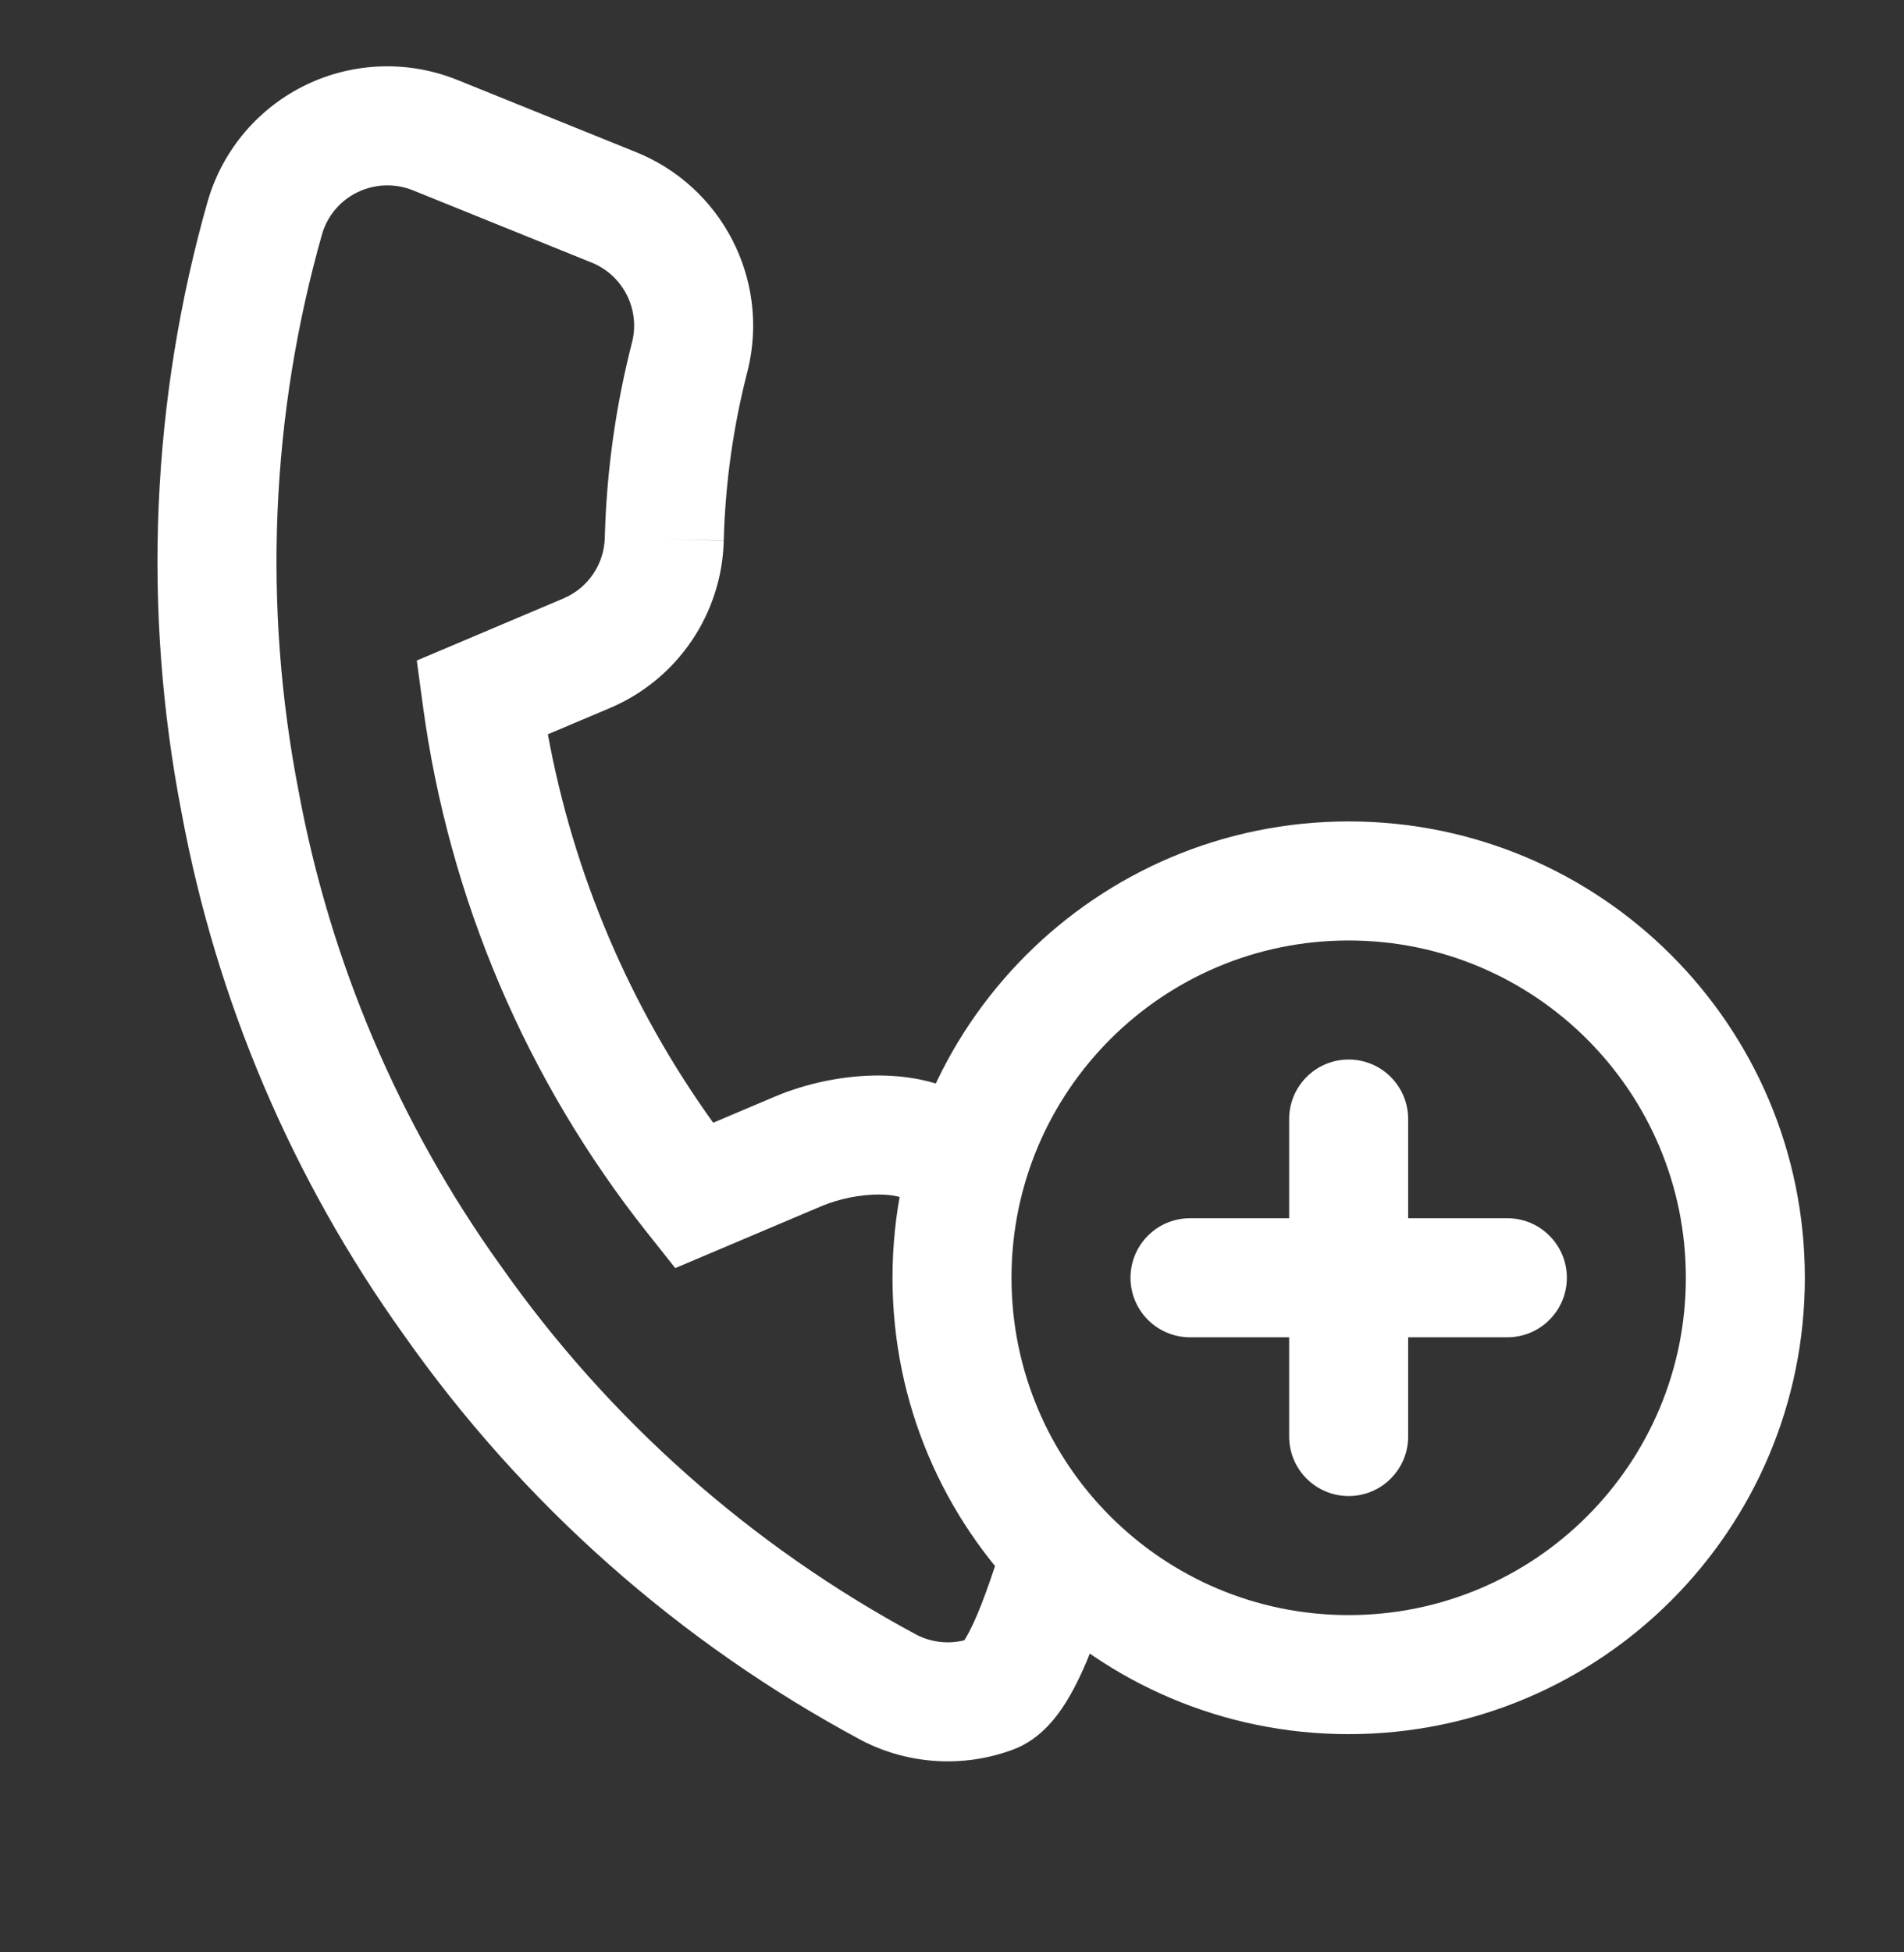
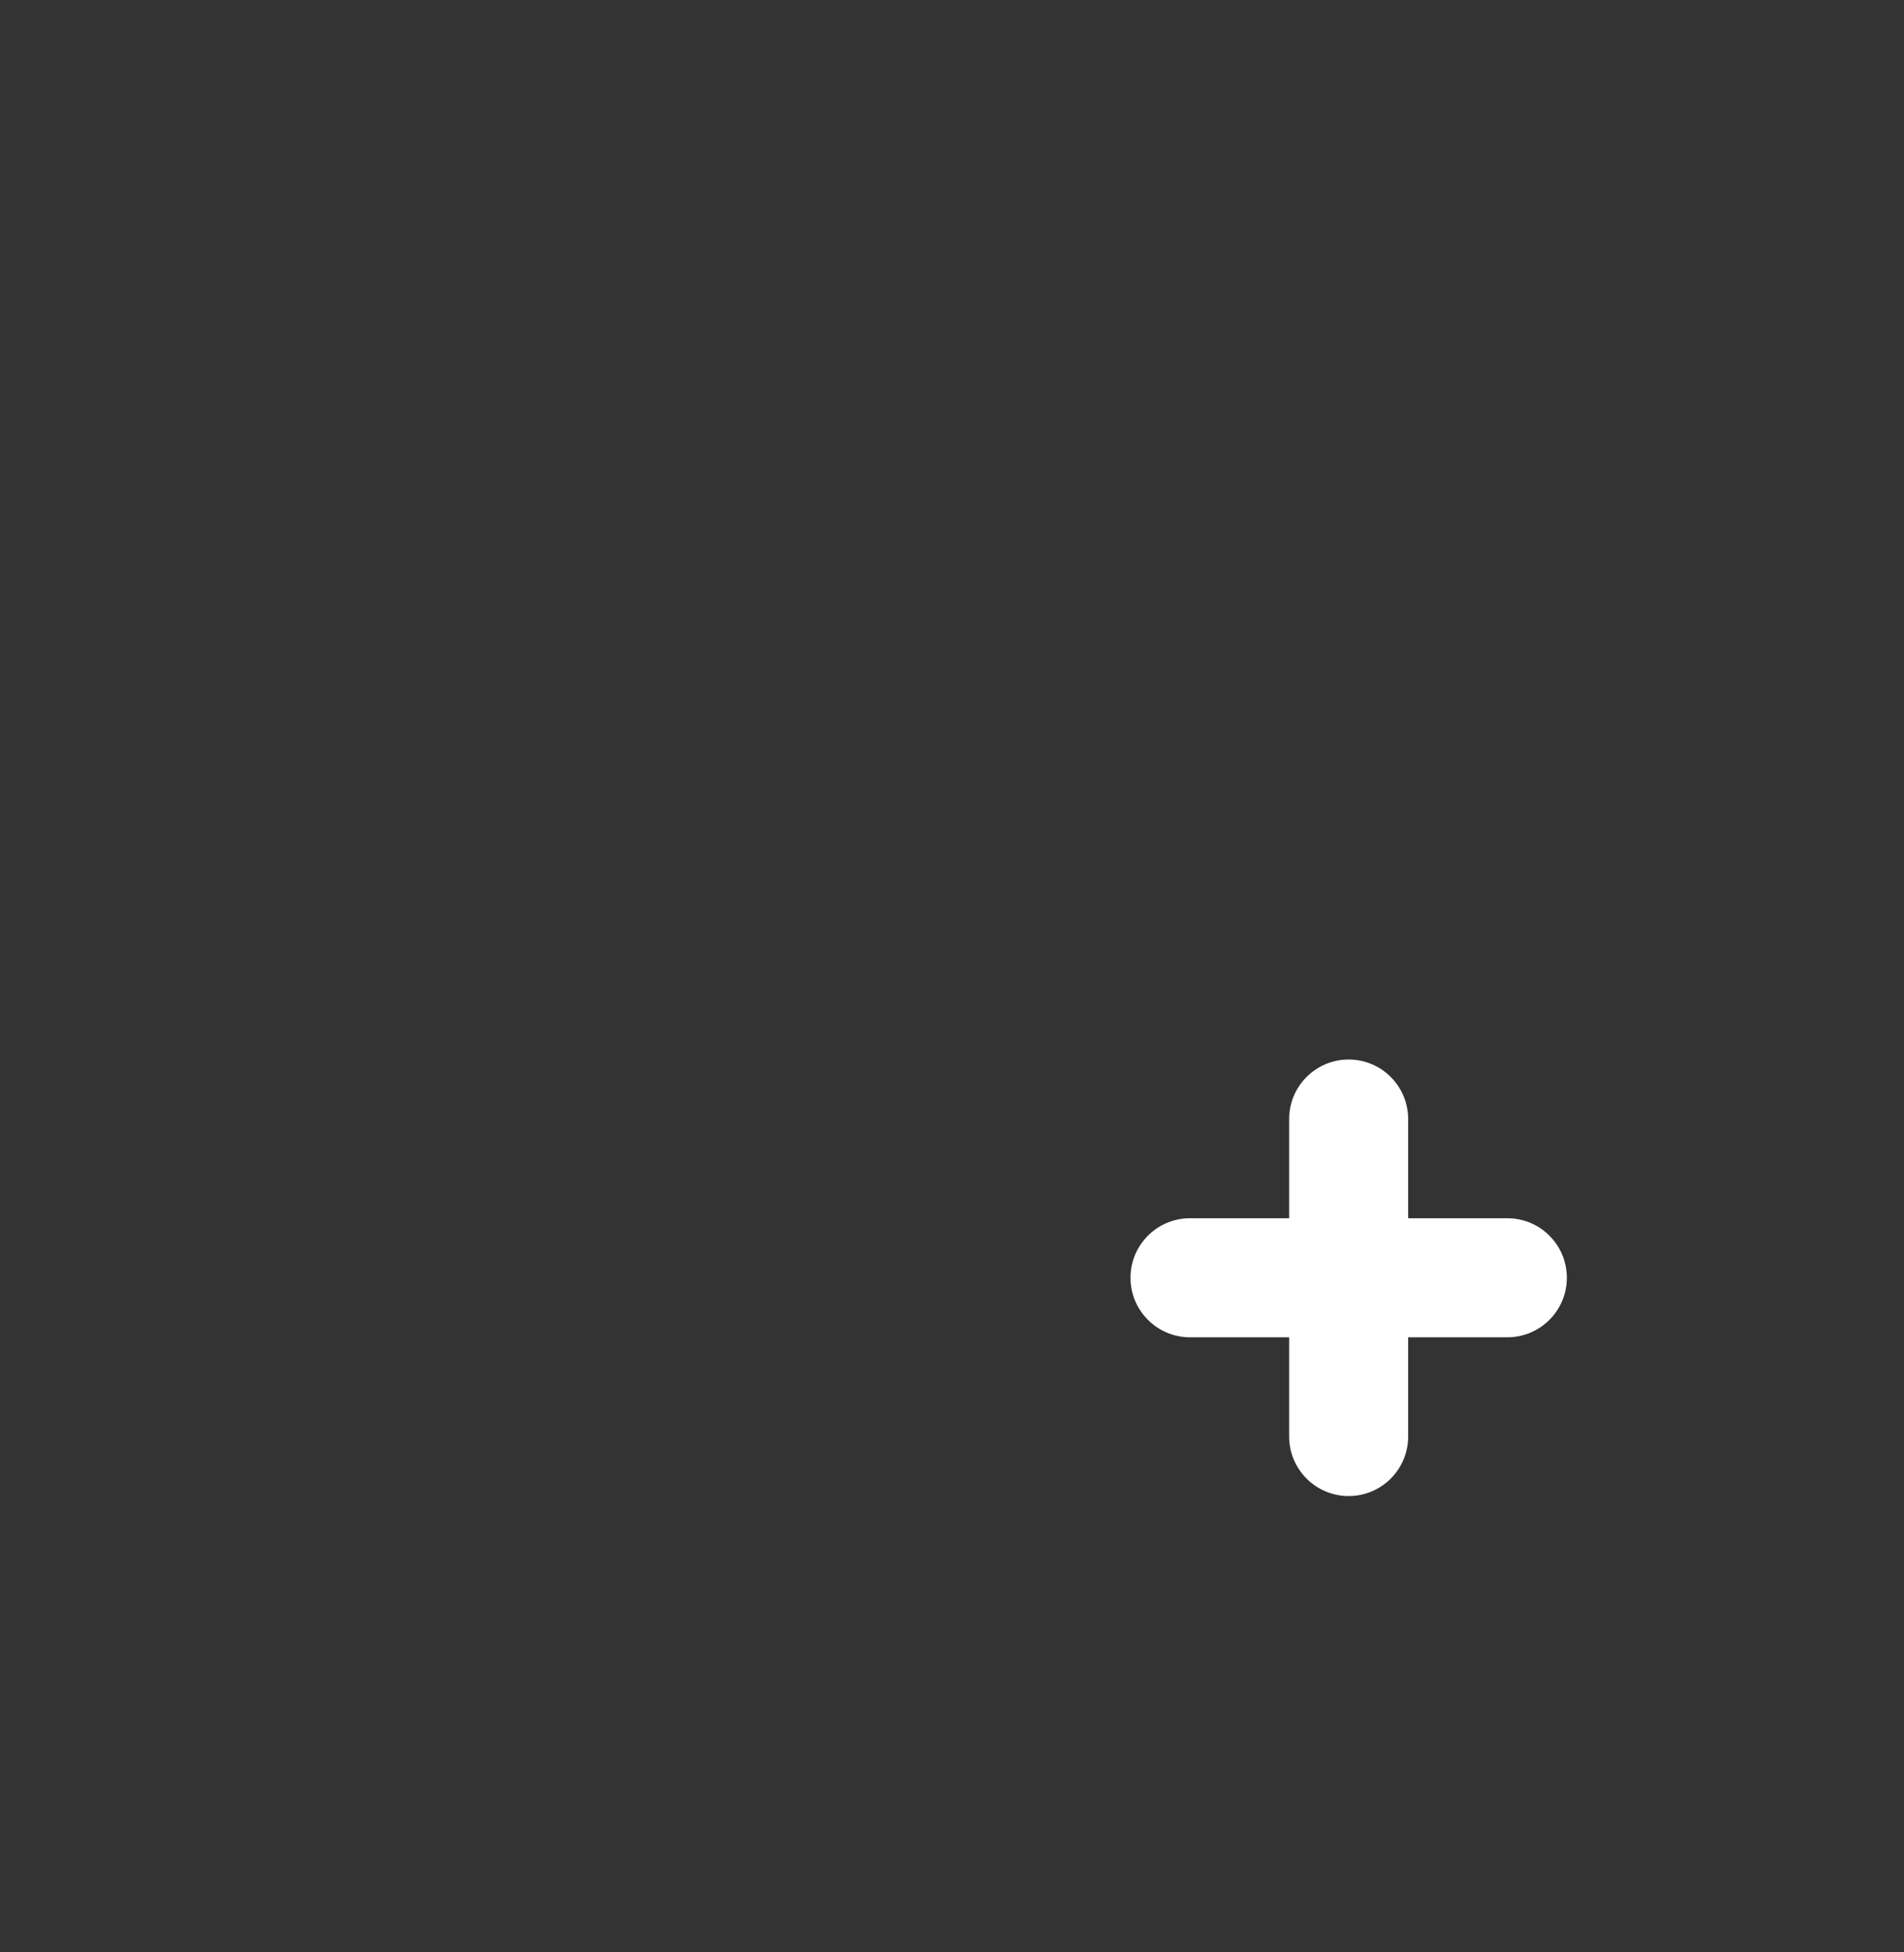
<svg xmlns="http://www.w3.org/2000/svg" width="40" height="41" viewBox="0 0 40 41" fill="none">
  <rect x="0" y="0" width="40" height="41" fill="#333333" stroke="none" />
-   <path fill-rule="evenodd" clip-rule="evenodd" d="M28.333 22.25C29.024 22.25 29.583 22.81 29.583 23.5V25.583H31.667C32.357 25.583 32.917 26.143 32.917 26.833C32.917 27.524 32.357 28.083 31.667 28.083H29.583V30.167C29.583 30.857 29.024 31.417 28.333 31.417C27.643 31.417 27.083 30.857 27.083 30.167V28.083H25C24.31 28.083 23.75 27.524 23.75 26.833C23.75 26.143 24.31 25.583 25 25.583H27.083V23.5C27.083 22.81 27.643 22.25 28.333 22.25Z" fill="white" />
-   <path fill-rule="evenodd" clip-rule="evenodd" d="M28.333 19.75C24.421 19.75 21.25 22.921 21.25 26.833C21.25 30.745 24.421 33.917 28.333 33.917C32.245 33.917 35.417 30.745 35.417 26.833C35.417 22.921 32.245 19.75 28.333 19.75ZM18.75 26.833C18.75 21.541 23.041 17.25 28.333 17.25C33.626 17.25 37.917 21.541 37.917 26.833C37.917 32.126 33.626 36.417 28.333 36.417C23.041 36.417 18.75 32.126 18.75 26.833Z" fill="white" />
-   <path fill-rule="evenodd" clip-rule="evenodd" d="M13.281 7.177C13.451 6.485 13.082 5.77 12.412 5.507L12.401 5.503L8.673 3.996C8.299 3.846 7.88 3.86 7.519 4.033C7.159 4.204 6.889 4.517 6.772 4.896C5.688 8.704 5.516 12.714 6.271 16.603L6.273 16.614C6.937 20.202 8.384 23.602 10.511 26.571L10.518 26.58C12.787 29.811 15.783 32.467 19.264 34.335C19.573 34.491 19.927 34.529 20.259 34.446C20.267 34.434 20.275 34.421 20.283 34.407C20.383 34.244 20.497 33.999 20.619 33.687C20.738 33.383 20.848 33.059 20.951 32.75C20.963 32.712 20.976 32.674 20.989 32.635C21.072 32.383 21.16 32.116 21.236 31.926L23.558 32.853C23.512 32.967 23.452 33.149 23.363 33.42C23.35 33.457 23.337 33.497 23.323 33.538C23.22 33.85 23.092 34.228 22.947 34.598C22.805 34.961 22.629 35.363 22.416 35.712C22.24 36 21.885 36.517 21.286 36.74C20.25 37.127 19.098 37.059 18.114 36.555L18.094 36.544C14.266 34.493 10.972 31.574 8.476 28.022C6.138 24.757 4.547 21.02 3.816 17.074C2.986 12.797 3.176 8.387 4.371 4.199L4.377 4.181C4.696 3.125 5.445 2.253 6.44 1.777C7.435 1.301 8.584 1.266 9.607 1.678L13.333 3.183C15.164 3.906 16.181 5.871 15.707 7.784L15.704 7.795C15.404 8.958 15.236 10.152 15.205 11.353L13.955 11.32L15.205 11.35C15.168 12.884 14.241 14.255 12.832 14.861L12.825 14.864L11.51 15.42C12.048 18.361 13.235 21.148 14.983 23.577L16.309 23.016C16.933 22.756 17.708 22.582 18.473 22.585C19.218 22.589 20.139 22.764 20.846 23.413L19.154 25.254C19.09 25.195 18.888 25.087 18.462 25.085C18.058 25.084 17.614 25.181 17.273 25.323L17.27 25.324L14.186 26.63L13.595 25.885C11.056 22.685 9.429 18.861 8.884 14.817L8.756 13.871L11.847 12.563C12.358 12.342 12.692 11.845 12.706 11.291L12.706 11.288C12.742 9.9 12.935 8.521 13.281 7.177Z" fill="white" />
+   <path fill-rule="evenodd" clip-rule="evenodd" d="M28.333 22.25C29.024 22.25 29.583 22.81 29.583 23.5V25.583H31.667C32.357 25.583 32.917 26.143 32.917 26.833C32.917 27.524 32.357 28.083 31.667 28.083H29.583V30.167C29.583 30.857 29.024 31.417 28.333 31.417C27.643 31.417 27.083 30.857 27.083 30.167V28.083H25C24.31 28.083 23.75 27.524 23.75 26.833C23.75 26.143 24.31 25.583 25 25.583H27.083V23.5C27.083 22.81 27.643 22.25 28.333 22.25" fill="white" />
</svg>